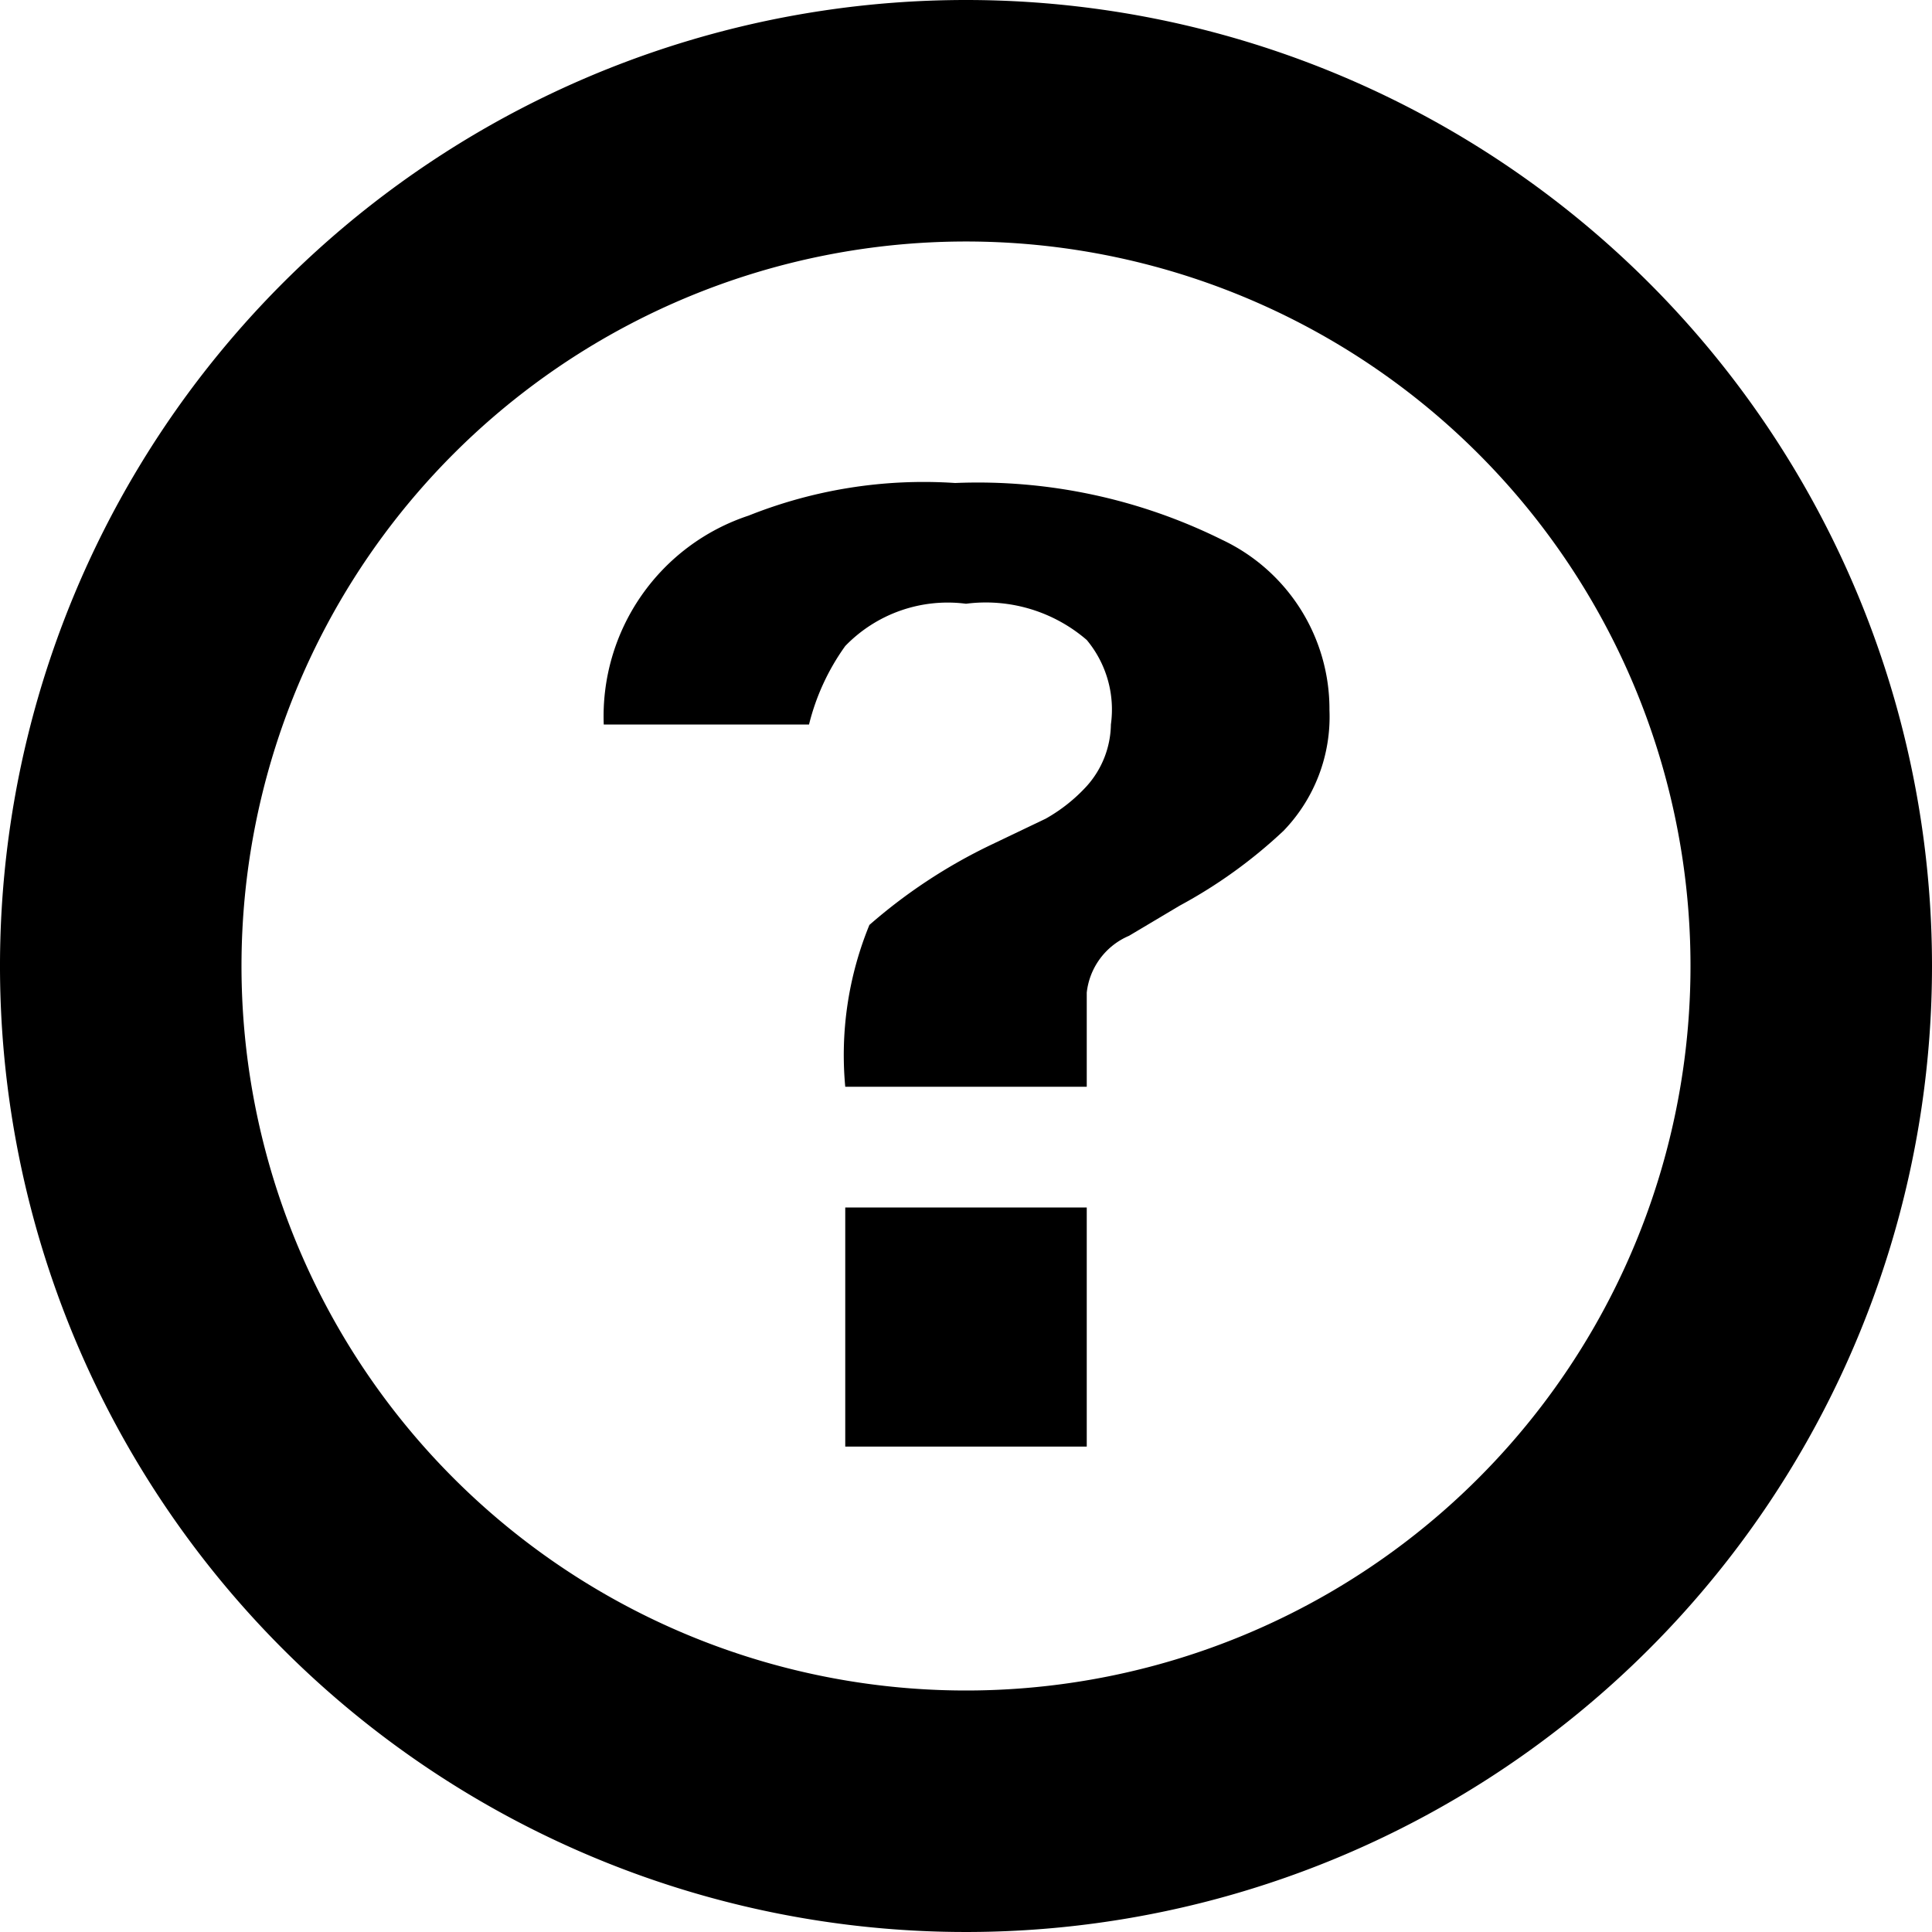
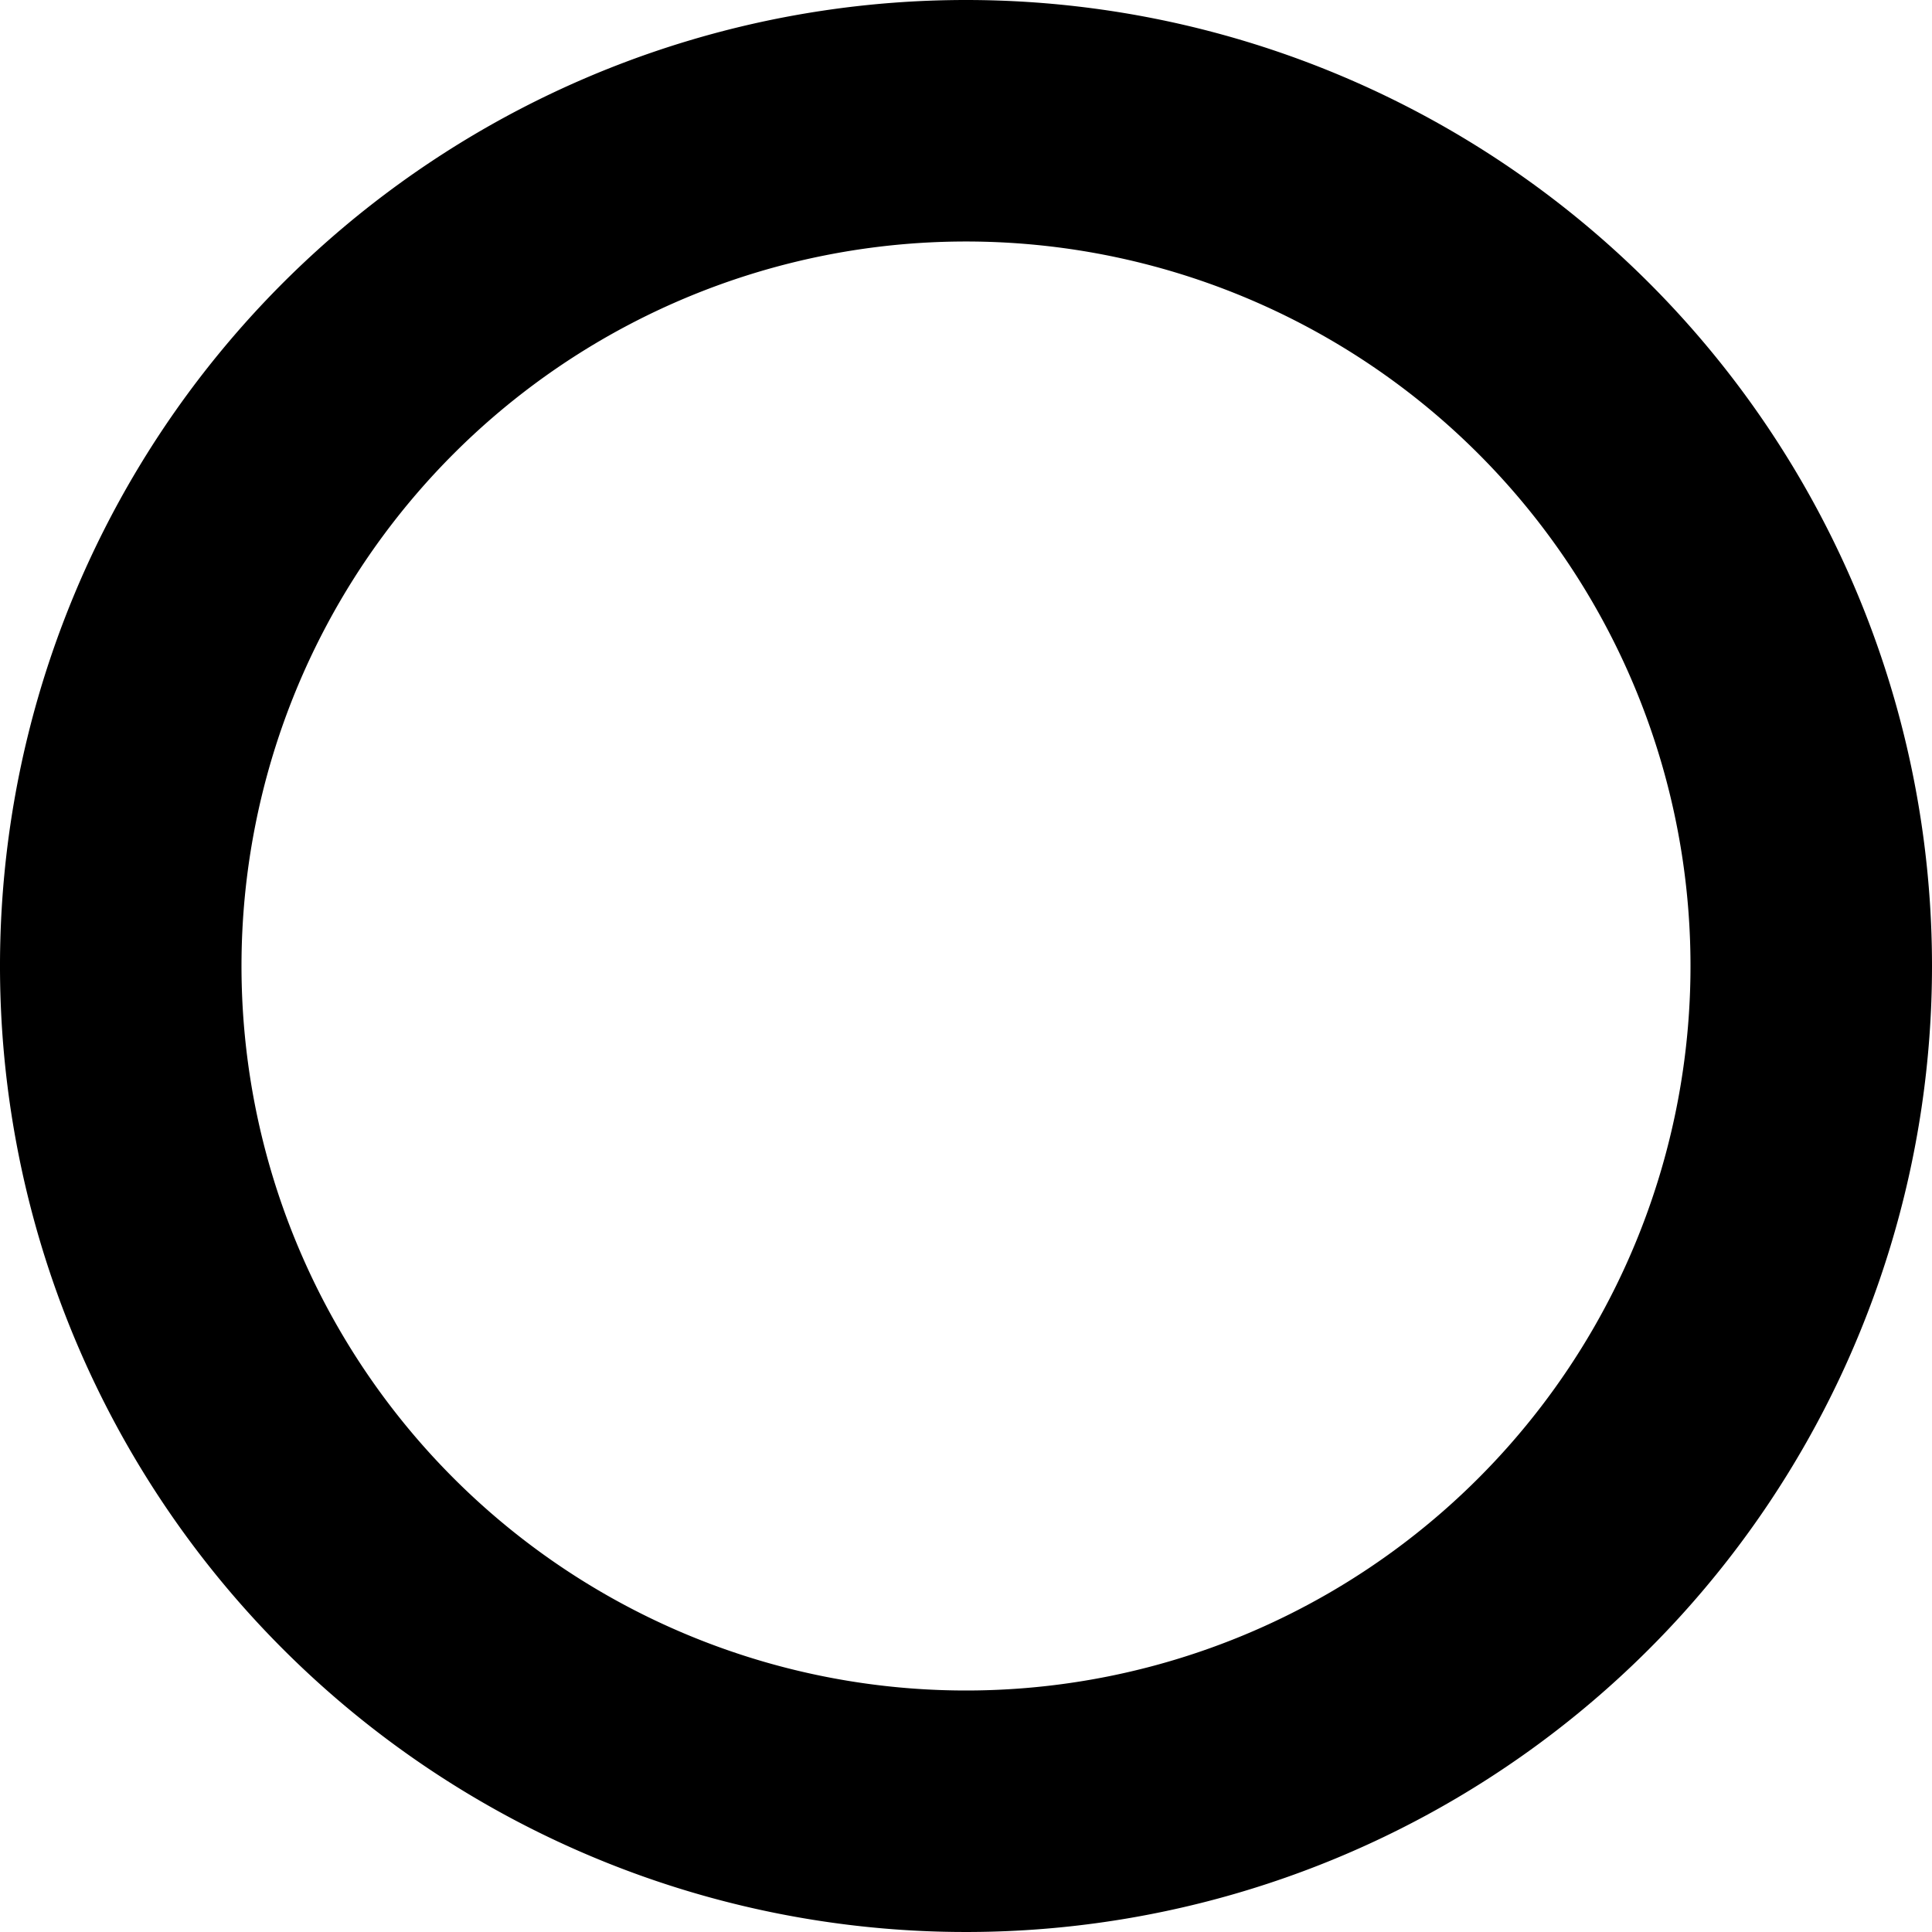
<svg xmlns="http://www.w3.org/2000/svg" id="Layer_1" data-name="Layer 1" viewBox="0 0 16 16">
  <path d="M8,0a8,8,0,1,0,8,8A8,8,0,0,0,8,0ZM8,14a6,6,0,1,1,6-6A6,6,0,0,1,8,14Z" />
-   <path d="M10.12,4.47A4.55,4.55,0,0,0,7.91,4a3.91,3.91,0,0,0-1.71.27A1.75,1.75,0,0,0,5,6h1.7A1.89,1.89,0,0,1,7,5.35,1.18,1.18,0,0,1,8,5a1.28,1.28,0,0,1,1,.3A0.9,0.9,0,0,1,9.2,6,0.78,0.78,0,0,1,9,6.51a1.37,1.37,0,0,1-.34.27L8.2,7a4.44,4.44,0,0,0-1,.66A2.84,2.84,0,0,0,7,9H9c0-.24,0-0.61,0-0.78a0.58,0.58,0,0,1,.35-0.47L9.77,7.5a4.07,4.07,0,0,0,.86-0.62,1.36,1.36,0,0,0,.38-1A1.55,1.55,0,0,0,10.12,4.47Z" />
-   <rect x="7" y="10" width="2" height="1.98" />
</svg>